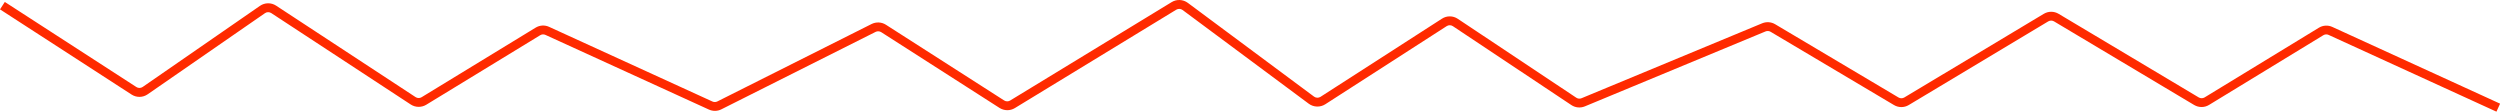
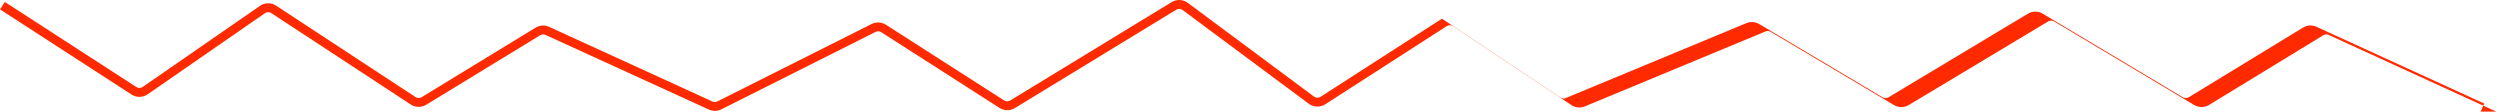
<svg xmlns="http://www.w3.org/2000/svg" id="Ebene_2" viewBox="0 0 565.8 25.26">
  <defs>
    <style>.cls-1{fill:#ff2a00;}</style>
  </defs>
  <g id="Ebene_1-2">
-     <path class="cls-1" d="M564.97,25.26l-37.96-17.36c-.38-.18-.83-.15-1.19.07l-25.86,15.77c-1.04.64-2.33.64-3.38.02l-31.71-18.92c-.4-.24-.9-.24-1.31,0l-31.57,18.93c-1.03.62-2.32.62-3.35,0l-27.92-16.58c-.34-.2-.77-.23-1.14-.08l-40.89,16.96c-1.01.42-2.16.31-3.07-.3l-26.81-17.85c-.42-.28-.97-.28-1.39-.01l-27.49,17.69c-1.14.73-2.64.68-3.72-.12l-28.57-21.22c-.42-.31-.98-.33-1.42-.07l-36.54,22.27c-1.06.65-2.42.63-3.47-.04l-26.77-17.14c-.38-.24-.86-.27-1.26-.07l-34.92,17.53c-.89.45-1.92.46-2.83.05L123.45,7.9c-.39-.18-.83-.15-1.19.07l-25.8,15.74c-1.07.65-2.45.63-3.5-.06L61.39,2.96c-.44-.28-1-.28-1.42.02l-26.55,18.36c-1.1.76-2.52.78-3.64.06L0,2.12,1.09.44l29.78,19.26c.43.28.99.27,1.42-.02L58.83,1.33c1.1-.76,2.54-.78,3.66-.05l31.57,20.7c.41.27.94.28,1.36.02l25.8-15.74c.93-.57,2.07-.64,3.06-.18l36.97,16.9c.35.16.75.15,1.1-.02l34.92-17.53c1.03-.51,2.27-.45,3.23.17l26.77,17.14c.41.26.94.27,1.35.01L265.17.48c1.14-.7,2.58-.63,3.66.17l28.57,21.22c.42.31,1.01.33,1.45.05l27.49-17.69c1.09-.71,2.5-.7,3.59.03l26.81,17.85c.35.24.8.28,1.19.12l40.89-16.96c.95-.39,2.04-.32,2.93.21l27.92,16.58c.4.24.9.24,1.31,0l31.57-18.93c1.04-.62,2.32-.62,3.36,0l31.71,18.92c.41.24.91.24,1.32,0l25.86-15.77c.93-.57,2.07-.64,3.06-.18l37.96,17.36-.83,1.82Z" />
+     <path class="cls-1" d="M564.97,25.26l-37.96-17.36c-.38-.18-.83-.15-1.19.07l-25.86,15.77c-1.04.64-2.33.64-3.38.02l-31.71-18.92c-.4-.24-.9-.24-1.31,0l-31.57,18.93c-1.03.62-2.32.62-3.35,0l-27.92-16.58c-.34-.2-.77-.23-1.14-.08l-40.89,16.96c-1.01.42-2.16.31-3.07-.3l-26.81-17.85c-.42-.28-.97-.28-1.39-.01l-27.49,17.69c-1.14.73-2.64.68-3.72-.12l-28.57-21.22c-.42-.31-.98-.33-1.42-.07l-36.54,22.27c-1.06.65-2.42.63-3.47-.04l-26.77-17.14c-.38-.24-.86-.27-1.26-.07l-34.92,17.53c-.89.45-1.92.46-2.83.05L123.45,7.9c-.39-.18-.83-.15-1.19.07l-25.8,15.74c-1.07.65-2.45.63-3.5-.06L61.39,2.96c-.44-.28-1-.28-1.42.02l-26.55,18.36c-1.1.76-2.52.78-3.64.06L0,2.12,1.09.44l29.78,19.26c.43.28.99.27,1.42-.02L58.83,1.33c1.1-.76,2.54-.78,3.66-.05l31.57,20.7c.41.27.94.28,1.36.02l25.8-15.74c.93-.57,2.07-.64,3.06-.18l36.97,16.9c.35.16.75.15,1.1-.02l34.92-17.53c1.03-.51,2.27-.45,3.23.17l26.77,17.14c.41.26.94.27,1.35.01L265.17.48c1.14-.7,2.58-.63,3.66.17l28.57,21.22c.42.31,1.01.33,1.45.05l27.49-17.69l26.81,17.85c.35.24.8.28,1.19.12l40.89-16.96c.95-.39,2.04-.32,2.93.21l27.92,16.58c.4.24.9.24,1.31,0l31.57-18.93c1.04-.62,2.32-.62,3.36,0l31.71,18.92c.41.24.91.24,1.32,0l25.86-15.77c.93-.57,2.07-.64,3.06-.18l37.96,17.36-.83,1.82Z" />
  </g>
</svg>